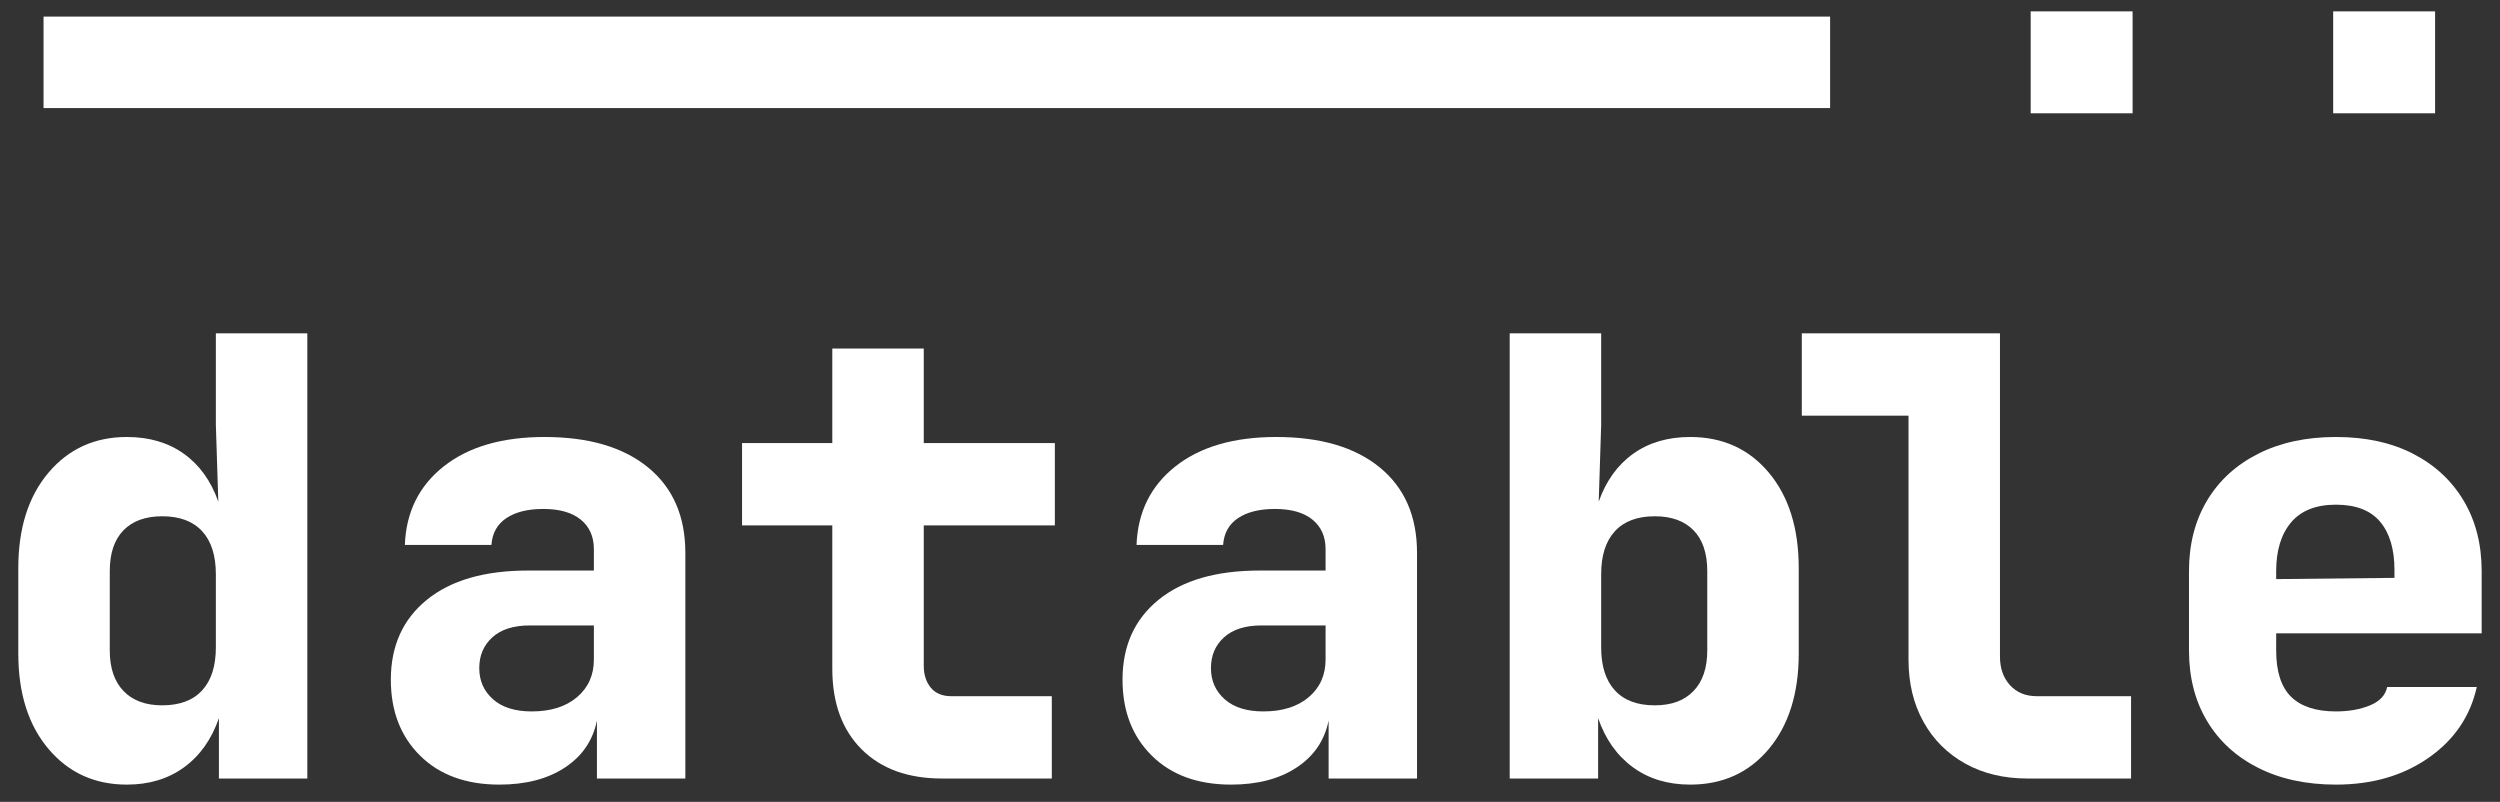
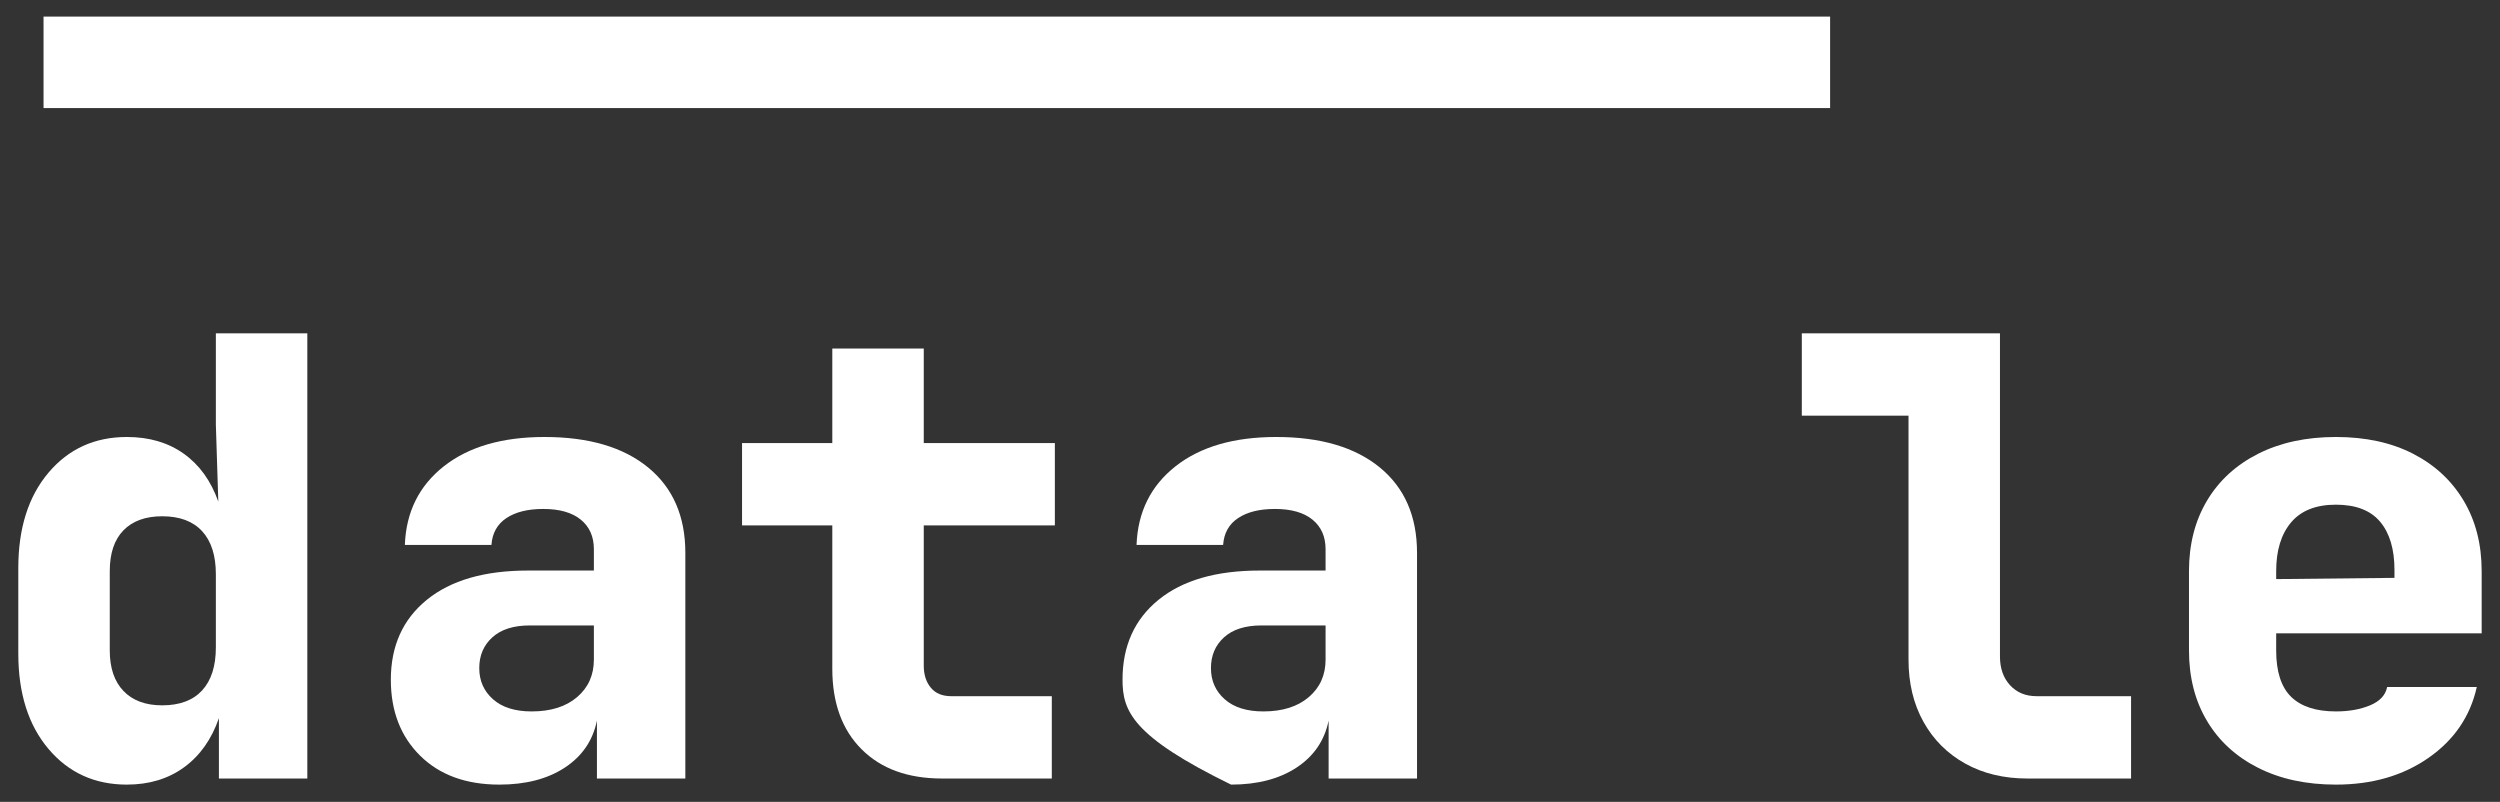
<svg xmlns="http://www.w3.org/2000/svg" width="212" height="68" viewBox="0 0 212 68" fill="none">
  <rect x="0" y="0" width="212" height="68" fill="#333333" stroke="none" />
  <path d="M10.756 66.535C8.033 66.535 5.818 65.527 4.112 63.51C2.405 61.493 1.552 58.795 1.552 55.416V48.176C1.552 44.797 2.405 42.099 4.112 40.082C5.818 38.065 8.033 37.057 10.756 37.057C12.651 37.057 14.263 37.531 15.591 38.479C16.917 39.427 17.891 40.78 18.512 42.538L18.305 36.022V28.265H26.061V66.018H18.564V60.898C17.943 62.691 16.961 64.079 15.616 65.061C14.272 66.044 12.651 66.535 10.756 66.535ZM13.755 59.812C15.237 59.812 16.366 59.39 17.142 58.545C17.917 57.7 18.305 56.485 18.305 54.899V48.693C18.305 47.107 17.917 45.892 17.142 45.047C16.366 44.203 15.237 43.78 13.755 43.78C12.341 43.78 11.247 44.176 10.472 44.969C9.696 45.763 9.308 46.917 9.308 48.434V55.157C9.308 56.641 9.696 57.787 10.472 58.596C11.247 59.407 12.341 59.812 13.755 59.812Z" fill="white" />
  <path d="M42.347 66.535C39.52 66.535 37.28 65.717 35.625 64.079C33.97 62.442 33.143 60.295 33.143 57.64C33.143 54.778 34.159 52.52 36.194 50.865C38.227 49.21 41.088 48.382 44.777 48.382H50.361V46.572C50.361 45.504 49.99 44.668 49.249 44.064C48.508 43.462 47.448 43.159 46.069 43.159C44.759 43.159 43.717 43.418 42.941 43.935C42.166 44.452 41.743 45.211 41.674 46.21H34.332C34.435 43.418 35.539 41.194 37.641 39.539C39.744 37.884 42.587 37.057 46.173 37.057C49.93 37.057 52.86 37.919 54.963 39.642C57.065 41.367 58.117 43.779 58.117 46.883V66.018H50.62V61.105C50.275 62.795 49.37 64.122 47.905 65.087C46.44 66.052 44.587 66.535 42.347 66.535ZM45.087 60.329C46.707 60.329 47.991 59.924 48.939 59.114C49.887 58.304 50.361 57.244 50.361 55.933V53.037H44.932C43.553 53.037 42.493 53.373 41.752 54.045C41.01 54.718 40.641 55.589 40.641 56.657C40.641 57.727 41.028 58.605 41.804 59.294C42.58 59.985 43.673 60.329 45.087 60.329Z" fill="white" />
  <path d="M79.886 66.018C76.99 66.018 74.715 65.191 73.061 63.536C71.406 61.881 70.579 59.605 70.579 56.709V44.556H62.926V37.574H70.579V29.558H78.335V37.574H89.452V44.556H78.335V56.451C78.335 57.209 78.532 57.83 78.929 58.312C79.325 58.796 79.903 59.036 80.661 59.036H89.193V66.018H79.886Z" fill="white" />
-   <path d="M104.394 66.535C101.567 66.535 99.327 65.717 97.672 64.079C96.017 62.442 95.19 60.295 95.19 57.64C95.19 54.778 96.207 52.52 98.241 50.865C100.274 49.21 103.135 48.382 106.824 48.382H112.409V46.572C112.409 45.504 112.037 44.668 111.297 44.064C110.555 43.462 109.495 43.159 108.117 43.159C106.806 43.159 105.764 43.418 104.989 43.935C104.213 44.452 103.79 45.211 103.721 46.21H96.379C96.483 43.418 97.586 41.194 99.689 39.539C101.791 37.884 104.635 37.057 108.22 37.057C111.977 37.057 114.907 37.919 117.01 39.642C119.112 41.367 120.164 43.779 120.164 46.883V66.018H112.667V61.105C112.322 62.795 111.417 64.122 109.952 65.087C108.487 66.052 106.634 66.535 104.394 66.535ZM107.134 60.329C108.754 60.329 110.038 59.924 110.986 59.114C111.934 58.304 112.409 57.244 112.409 55.933V53.037H106.979C105.6 53.037 104.54 53.373 103.799 54.045C103.057 54.718 102.688 55.589 102.688 56.657C102.688 57.727 103.075 58.605 103.851 59.294C104.627 59.985 105.72 60.329 107.134 60.329Z" fill="white" />
-   <path d="M143.328 66.535C141.432 66.535 139.812 66.044 138.468 65.061C137.124 64.079 136.141 62.691 135.52 60.898V66.018H128.023V28.265H135.779V36.022L135.572 42.538C136.193 40.78 137.166 39.427 138.494 38.479C139.82 37.531 141.432 37.057 143.328 37.057C146.086 37.057 148.309 38.065 149.998 40.082C151.687 42.099 152.532 44.797 152.532 48.176V55.416C152.532 58.795 151.687 61.493 149.998 63.51C148.309 65.527 146.086 66.535 143.328 66.535ZM140.329 59.812C141.742 59.812 142.837 59.407 143.613 58.596C144.388 57.787 144.776 56.641 144.776 55.157V48.434C144.776 46.917 144.388 45.763 143.613 44.969C142.837 44.176 141.742 43.78 140.329 43.78C138.846 43.78 137.718 44.203 136.943 45.047C136.167 45.892 135.779 47.107 135.779 48.693V54.899C135.779 56.485 136.167 57.7 136.943 58.545C137.718 59.39 138.846 59.812 140.329 59.812Z" fill="white" />
+   <path d="M104.394 66.535C96.017 62.442 95.19 60.295 95.19 57.64C95.19 54.778 96.207 52.52 98.241 50.865C100.274 49.21 103.135 48.382 106.824 48.382H112.409V46.572C112.409 45.504 112.037 44.668 111.297 44.064C110.555 43.462 109.495 43.159 108.117 43.159C106.806 43.159 105.764 43.418 104.989 43.935C104.213 44.452 103.79 45.211 103.721 46.21H96.379C96.483 43.418 97.586 41.194 99.689 39.539C101.791 37.884 104.635 37.057 108.22 37.057C111.977 37.057 114.907 37.919 117.01 39.642C119.112 41.367 120.164 43.779 120.164 46.883V66.018H112.667V61.105C112.322 62.795 111.417 64.122 109.952 65.087C108.487 66.052 106.634 66.535 104.394 66.535ZM107.134 60.329C108.754 60.329 110.038 59.924 110.986 59.114C111.934 58.304 112.409 57.244 112.409 55.933V53.037H106.979C105.6 53.037 104.54 53.373 103.799 54.045C103.057 54.718 102.688 55.589 102.688 56.657C102.688 57.727 103.075 58.605 103.851 59.294C104.627 59.985 105.72 60.329 107.134 60.329Z" fill="white" />
  <path d="M171.924 66.018C169.925 66.018 168.167 65.596 166.65 64.751C165.133 63.906 163.952 62.726 163.108 61.208C162.263 59.691 161.842 57.933 161.842 55.933V35.246H152.793V28.265H169.597V55.675C169.597 56.675 169.882 57.485 170.45 58.105C171.019 58.726 171.769 59.036 172.7 59.036H180.714V66.018H171.924Z" fill="white" />
  <path d="M198.087 66.535C195.57 66.535 193.373 66.061 191.494 65.113C189.615 64.165 188.167 62.837 187.151 61.13C186.134 59.424 185.626 57.433 185.626 55.157V48.434C185.626 46.158 186.134 44.167 187.151 42.461C188.167 40.754 189.615 39.427 191.494 38.478C193.373 37.531 195.57 37.057 198.087 37.057C200.603 37.057 202.783 37.531 204.628 38.478C206.472 39.427 207.902 40.754 208.92 42.461C209.936 44.167 210.445 46.158 210.445 48.434V53.709H193.02V55.157C193.02 56.95 193.442 58.26 194.286 59.088C195.131 59.915 196.397 60.329 198.087 60.329C199.19 60.329 200.155 60.157 200.983 59.812C201.81 59.468 202.292 58.95 202.43 58.26H210.031C209.479 60.743 208.118 62.743 205.946 64.26C203.775 65.777 201.154 66.535 198.087 66.535ZM193.02 48.434V49.107L203.051 49.003V48.331C203.051 46.572 202.645 45.211 201.836 44.245C201.026 43.28 199.776 42.797 198.087 42.797C196.397 42.797 195.131 43.297 194.286 44.297C193.442 45.297 193.02 46.676 193.02 48.434Z" fill="white" />
  <path d="M155.193 9.164H3.692V1.407H155.193" fill="white" />
-   <path d="M180.844 0.964H172.202V9.607H180.844V0.964Z" fill="white" />
-   <path d="M206.496 0.964H197.854V9.607H206.496V0.964Z" fill="white" />
</svg>